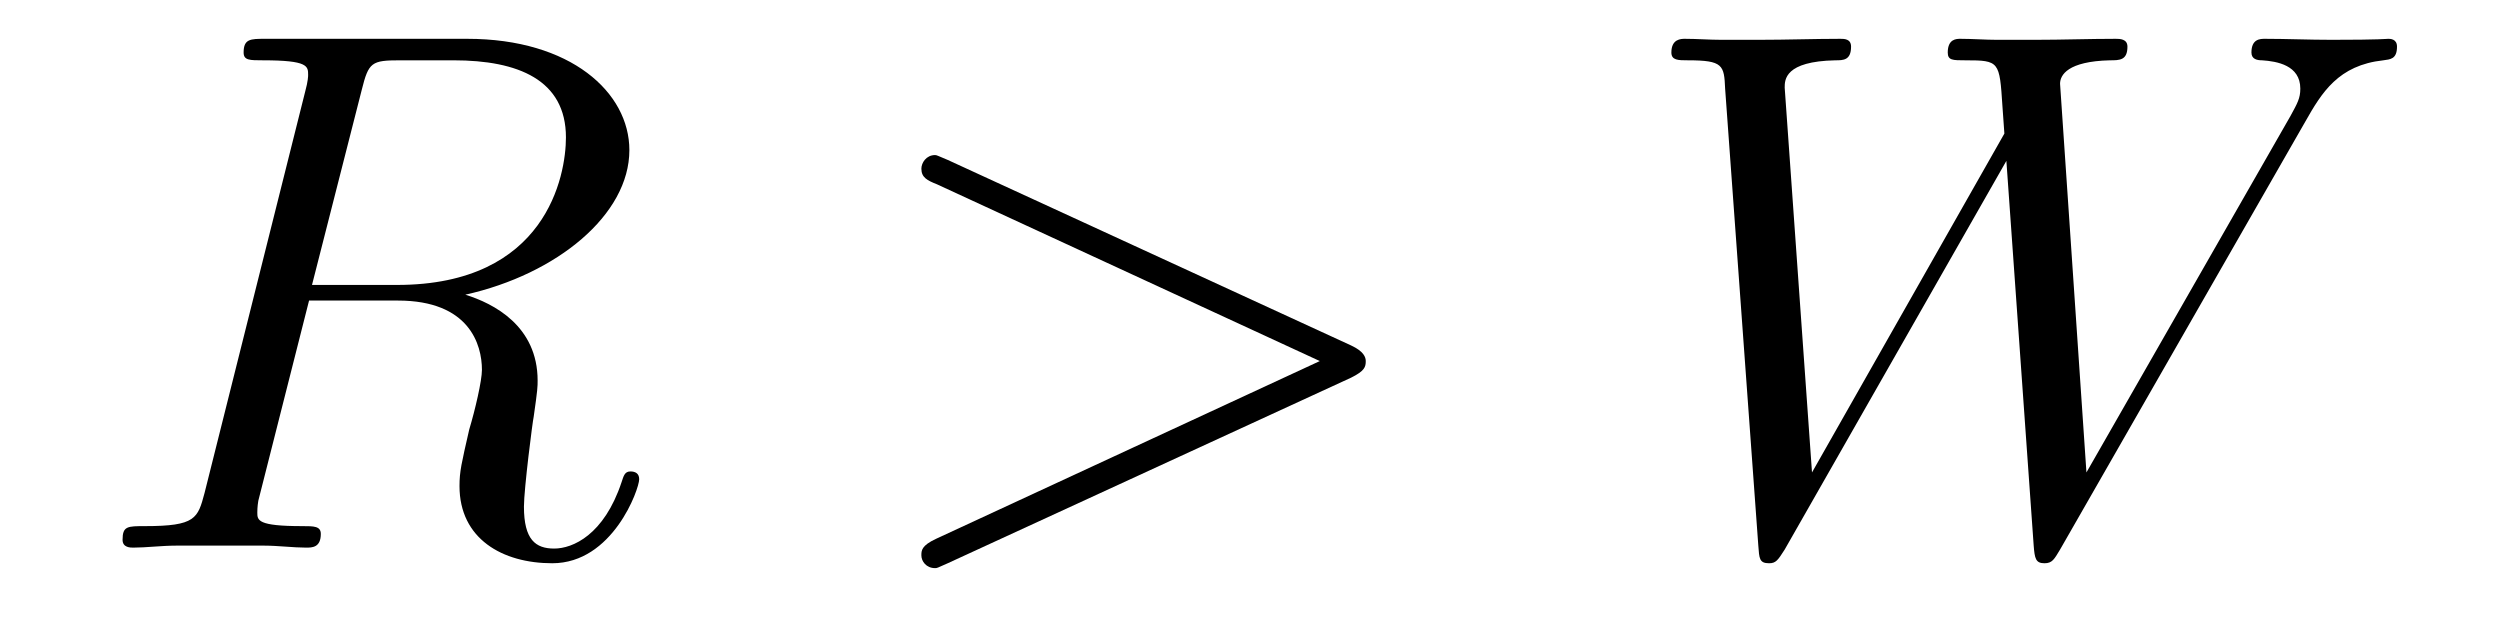
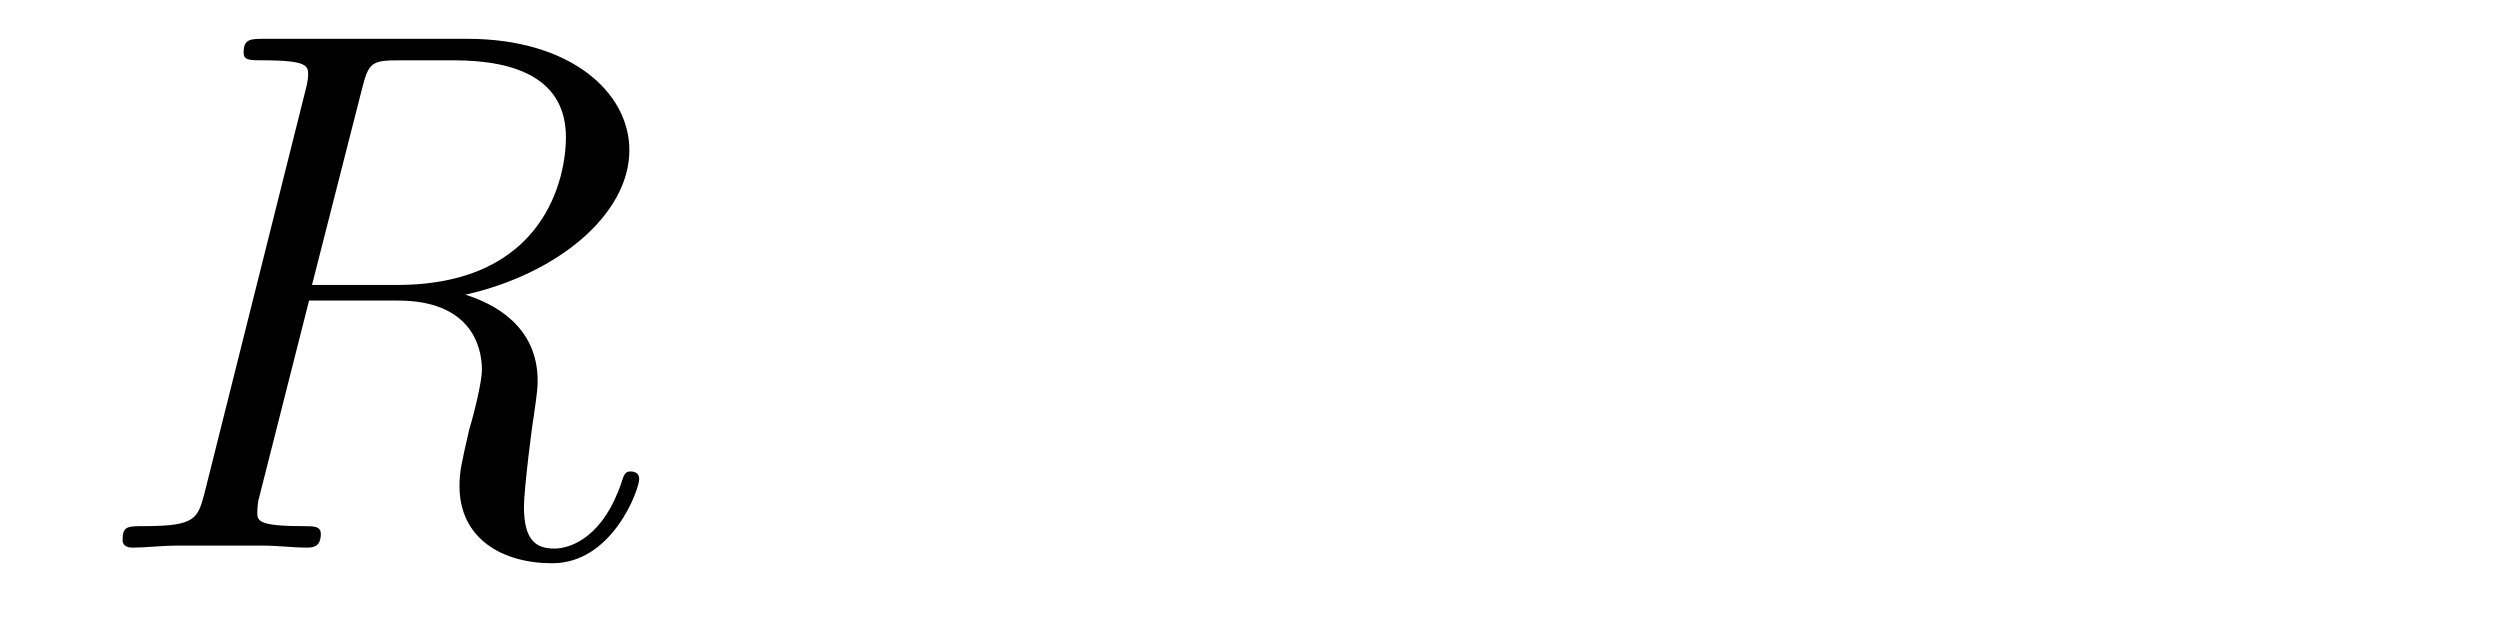
<svg xmlns="http://www.w3.org/2000/svg" height="10pt" version="1.1" viewBox="0 -10 40 10" width="40pt">
  <g id="page1">
    <g transform="matrix(1 0 0 1 -127 653)">
      <path d="M132.789 -661.566C132.898 -662.004 132.945 -662.035 133.398 -662.035H134.258C135.289 -662.035 136.055 -661.723 136.055 -660.801C136.055 -660.191 135.742 -658.441 133.352 -658.441H131.992L132.789 -661.566ZM134.445 -658.285C135.914 -658.613 137.07 -659.566 137.07 -660.598C137.07 -661.52 136.133 -662.379 134.477 -662.379H131.242C131.008 -662.379 130.898 -662.379 130.898 -662.16C130.898 -662.035 130.992 -662.035 131.211 -662.035C131.93 -662.035 131.93 -661.941 131.93 -661.801C131.93 -661.785 131.93 -661.707 131.883 -661.535L130.273 -655.113C130.164 -654.707 130.133 -654.582 129.32 -654.582C129.039 -654.582 128.961 -654.582 128.961 -654.363C128.961 -654.238 129.086 -654.238 129.133 -654.238C129.336 -654.238 129.586 -654.27 129.82 -654.27H131.227C131.445 -654.27 131.695 -654.238 131.898 -654.238C131.992 -654.238 132.133 -654.238 132.133 -654.457C132.133 -654.582 132.023 -654.582 131.836 -654.582C131.117 -654.582 131.117 -654.676 131.117 -654.801C131.117 -654.816 131.117 -654.894 131.133 -654.988L131.945 -658.191H133.367C134.508 -658.191 134.711 -657.488 134.711 -657.082C134.711 -656.91 134.602 -656.441 134.508 -656.129C134.383 -655.582 134.352 -655.457 134.352 -655.223C134.352 -654.379 135.039 -653.988 135.836 -653.988C136.805 -653.988 137.227 -655.176 137.227 -655.332C137.227 -655.426 137.164 -655.457 137.086 -655.457C136.992 -655.457 136.977 -655.379 136.945 -655.285C136.664 -654.441 136.164 -654.223 135.867 -654.223C135.57 -654.223 135.383 -654.363 135.383 -654.894C135.383 -655.176 135.523 -656.27 135.539 -656.332C135.602 -656.769 135.602 -656.816 135.602 -656.91C135.602 -657.785 134.898 -658.145 134.445 -658.285ZM137.277 -654.238" fill-rule="evenodd" />
-       <path d="M148.617 -656.957C148.836 -657.066 148.852 -657.129 148.852 -657.223C148.852 -657.285 148.82 -657.379 148.617 -657.473L142.164 -660.441C142.008 -660.504 141.992 -660.519 141.961 -660.519C141.82 -660.519 141.742 -660.395 141.742 -660.301C141.742 -660.16 141.836 -660.113 141.992 -660.051L148.117 -657.223L141.977 -654.379C141.742 -654.27 141.742 -654.191 141.742 -654.113C141.742 -654.02 141.82 -653.91 141.961 -653.91C141.992 -653.91 141.992 -653.91 142.164 -653.988L148.617 -656.957ZM149.875 -654.238" fill-rule="evenodd" />
-       <path d="M163.883 -661.051C164.148 -661.52 164.414 -661.957 165.133 -662.035C165.242 -662.051 165.352 -662.051 165.352 -662.254C165.352 -662.379 165.242 -662.379 165.211 -662.379C165.18 -662.379 165.102 -662.363 164.305 -662.363C163.945 -662.363 163.586 -662.379 163.242 -662.379C163.164 -662.379 163.023 -662.379 163.023 -662.16C163.023 -662.051 163.117 -662.035 163.195 -662.035C163.43 -662.019 163.805 -661.957 163.805 -661.582C163.805 -661.426 163.758 -661.348 163.648 -661.145L160.383 -655.441L159.961 -661.66C159.961 -661.801 160.086 -662.019 160.758 -662.035C160.914 -662.035 161.039 -662.035 161.039 -662.254C161.039 -662.379 160.914 -662.379 160.852 -662.379C160.43 -662.379 159.992 -662.363 159.57 -662.363H158.945C158.773 -662.363 158.555 -662.379 158.367 -662.379C158.305 -662.379 158.164 -662.379 158.164 -662.16C158.164 -662.035 158.242 -662.035 158.445 -662.035C158.992 -662.035 158.992 -662.019 159.039 -661.301L159.07 -660.863L155.992 -655.441L155.555 -661.598C155.555 -661.723 155.555 -662.019 156.367 -662.035C156.492 -662.035 156.617 -662.035 156.617 -662.254C156.617 -662.379 156.508 -662.379 156.445 -662.379C156.023 -662.379 155.586 -662.363 155.148 -662.363H154.539C154.352 -662.363 154.148 -662.379 153.961 -662.379C153.898 -662.379 153.742 -662.379 153.742 -662.16C153.742 -662.035 153.852 -662.035 154.008 -662.035C154.57 -662.035 154.586 -661.957 154.602 -661.582L155.133 -654.27C155.148 -654.066 155.148 -653.988 155.305 -653.988C155.414 -653.988 155.445 -654.035 155.555 -654.207L159.102 -660.426L159.539 -654.27C159.555 -654.066 159.57 -653.988 159.711 -653.988C159.836 -653.988 159.867 -654.051 159.961 -654.207L163.883 -661.051ZM164.156 -654.238" fill-rule="evenodd" />
    </g>
  </g>
</svg>